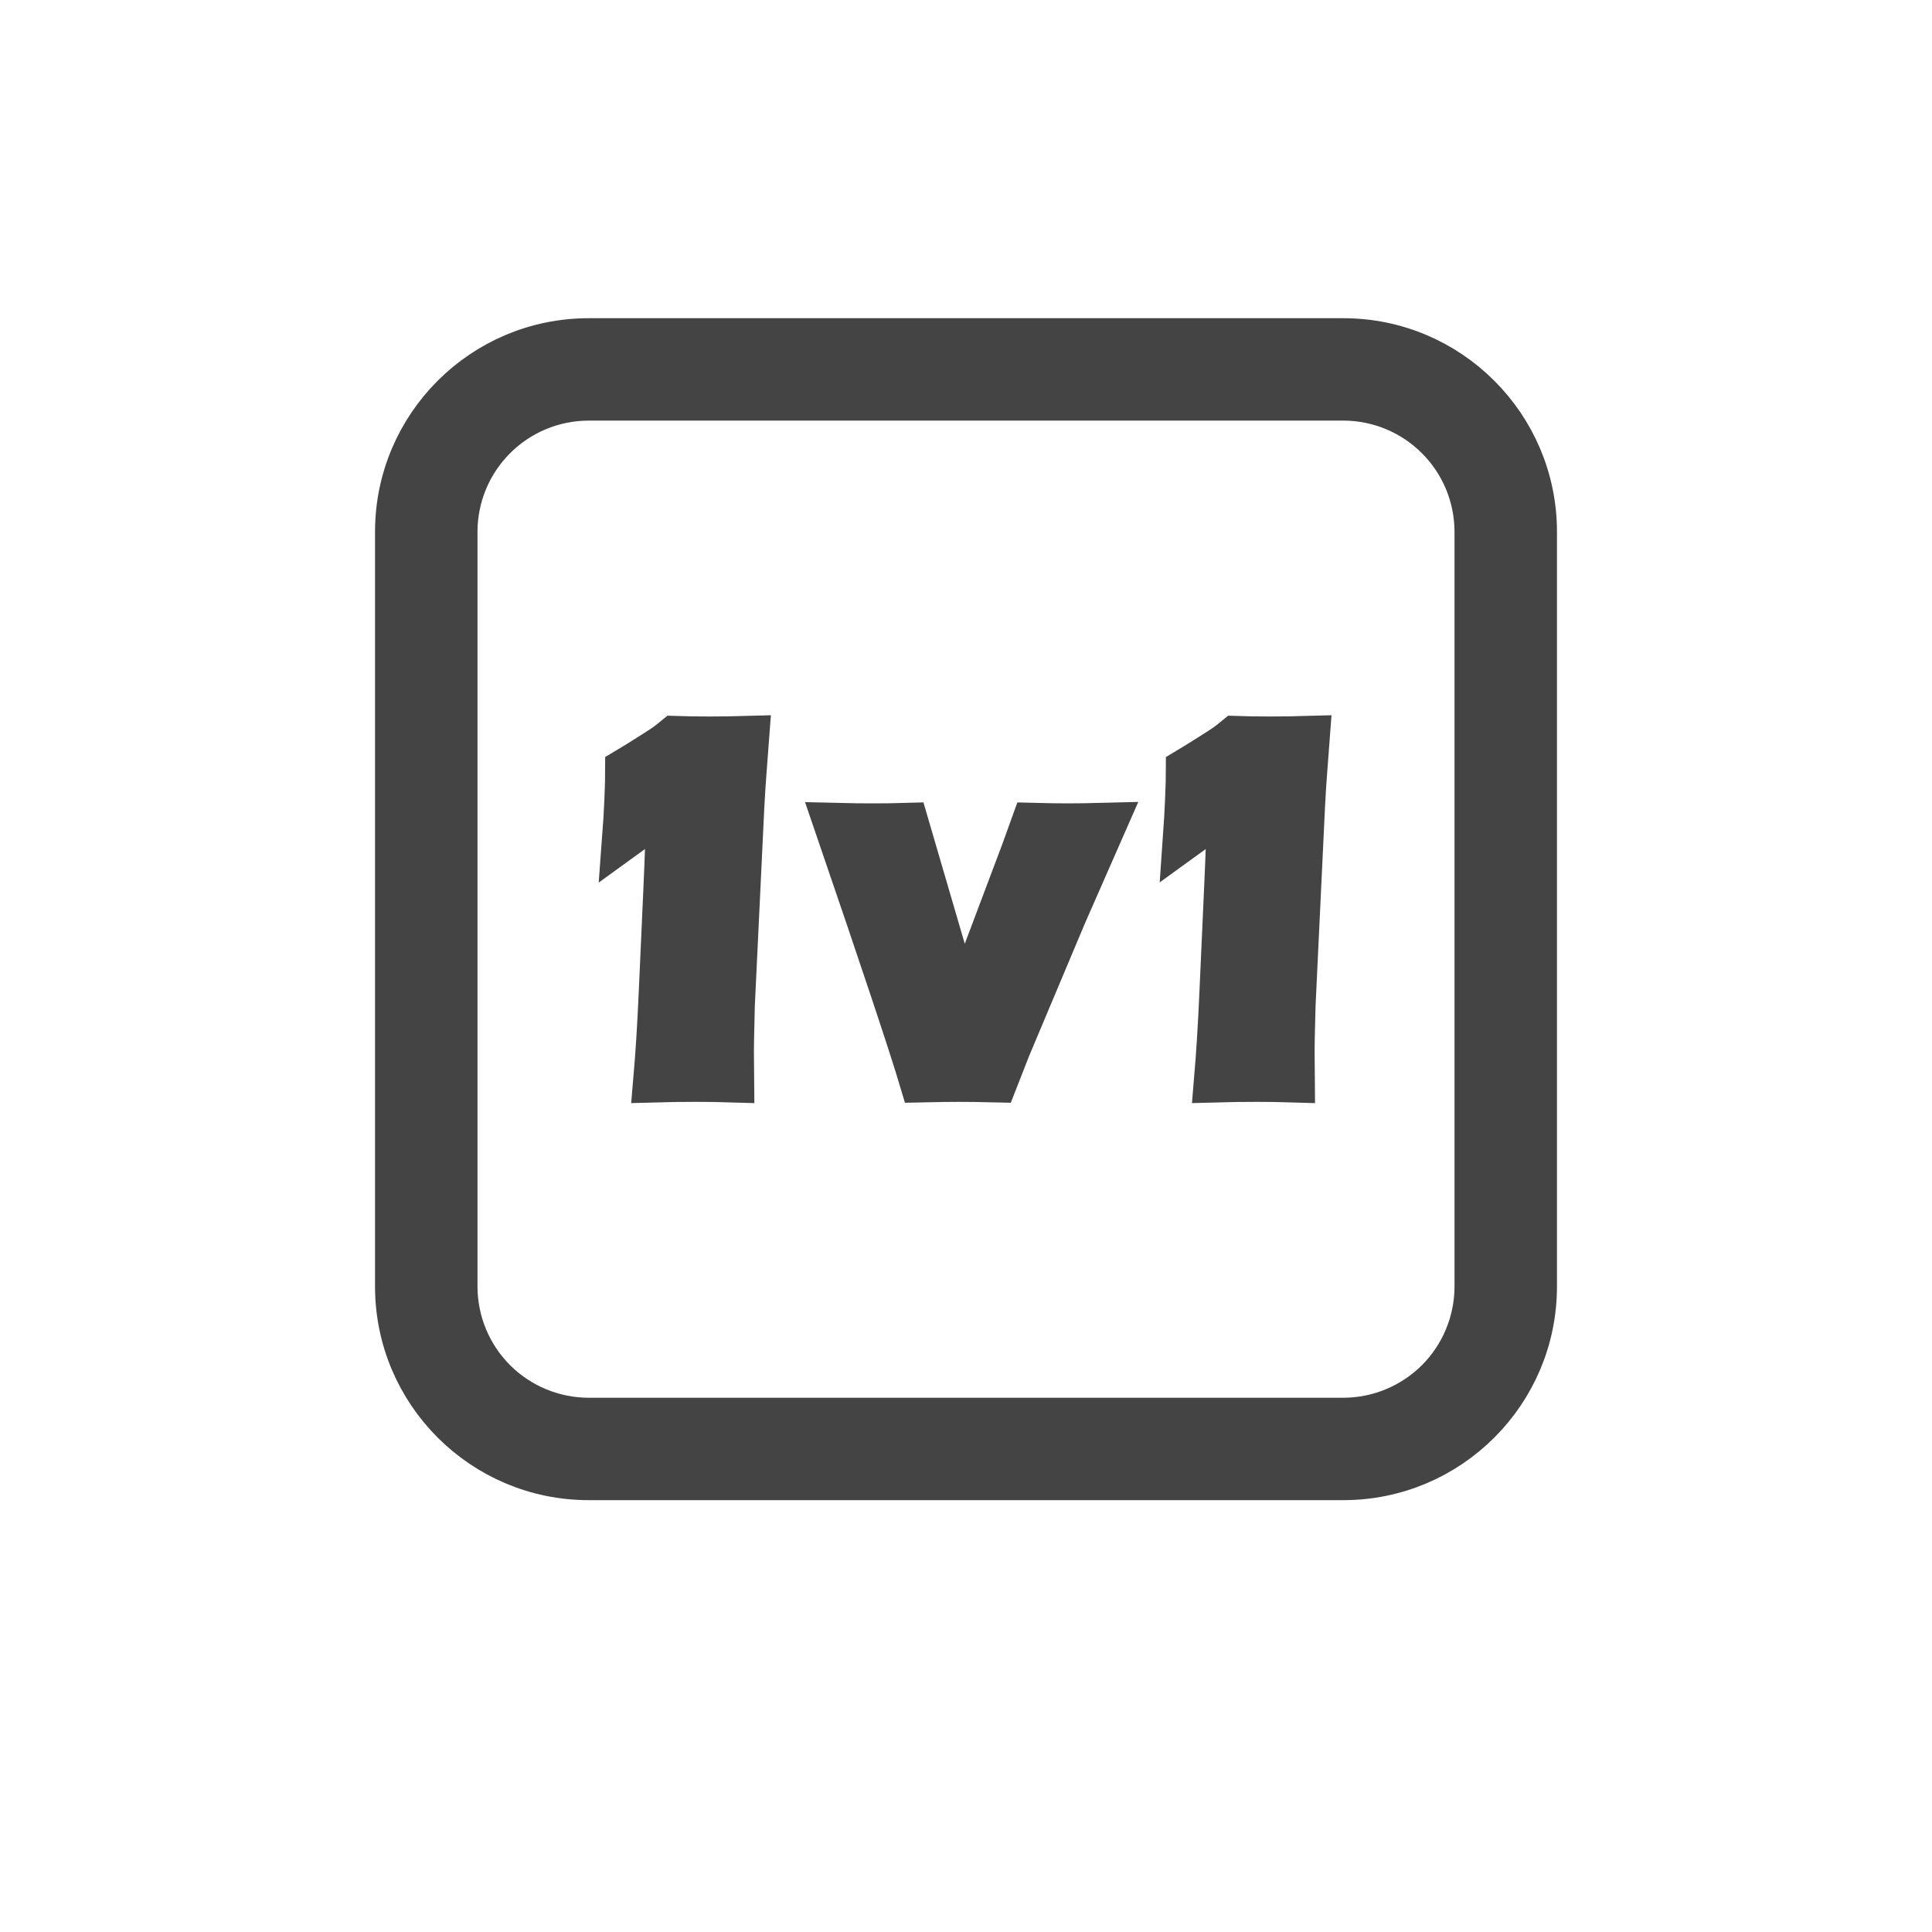
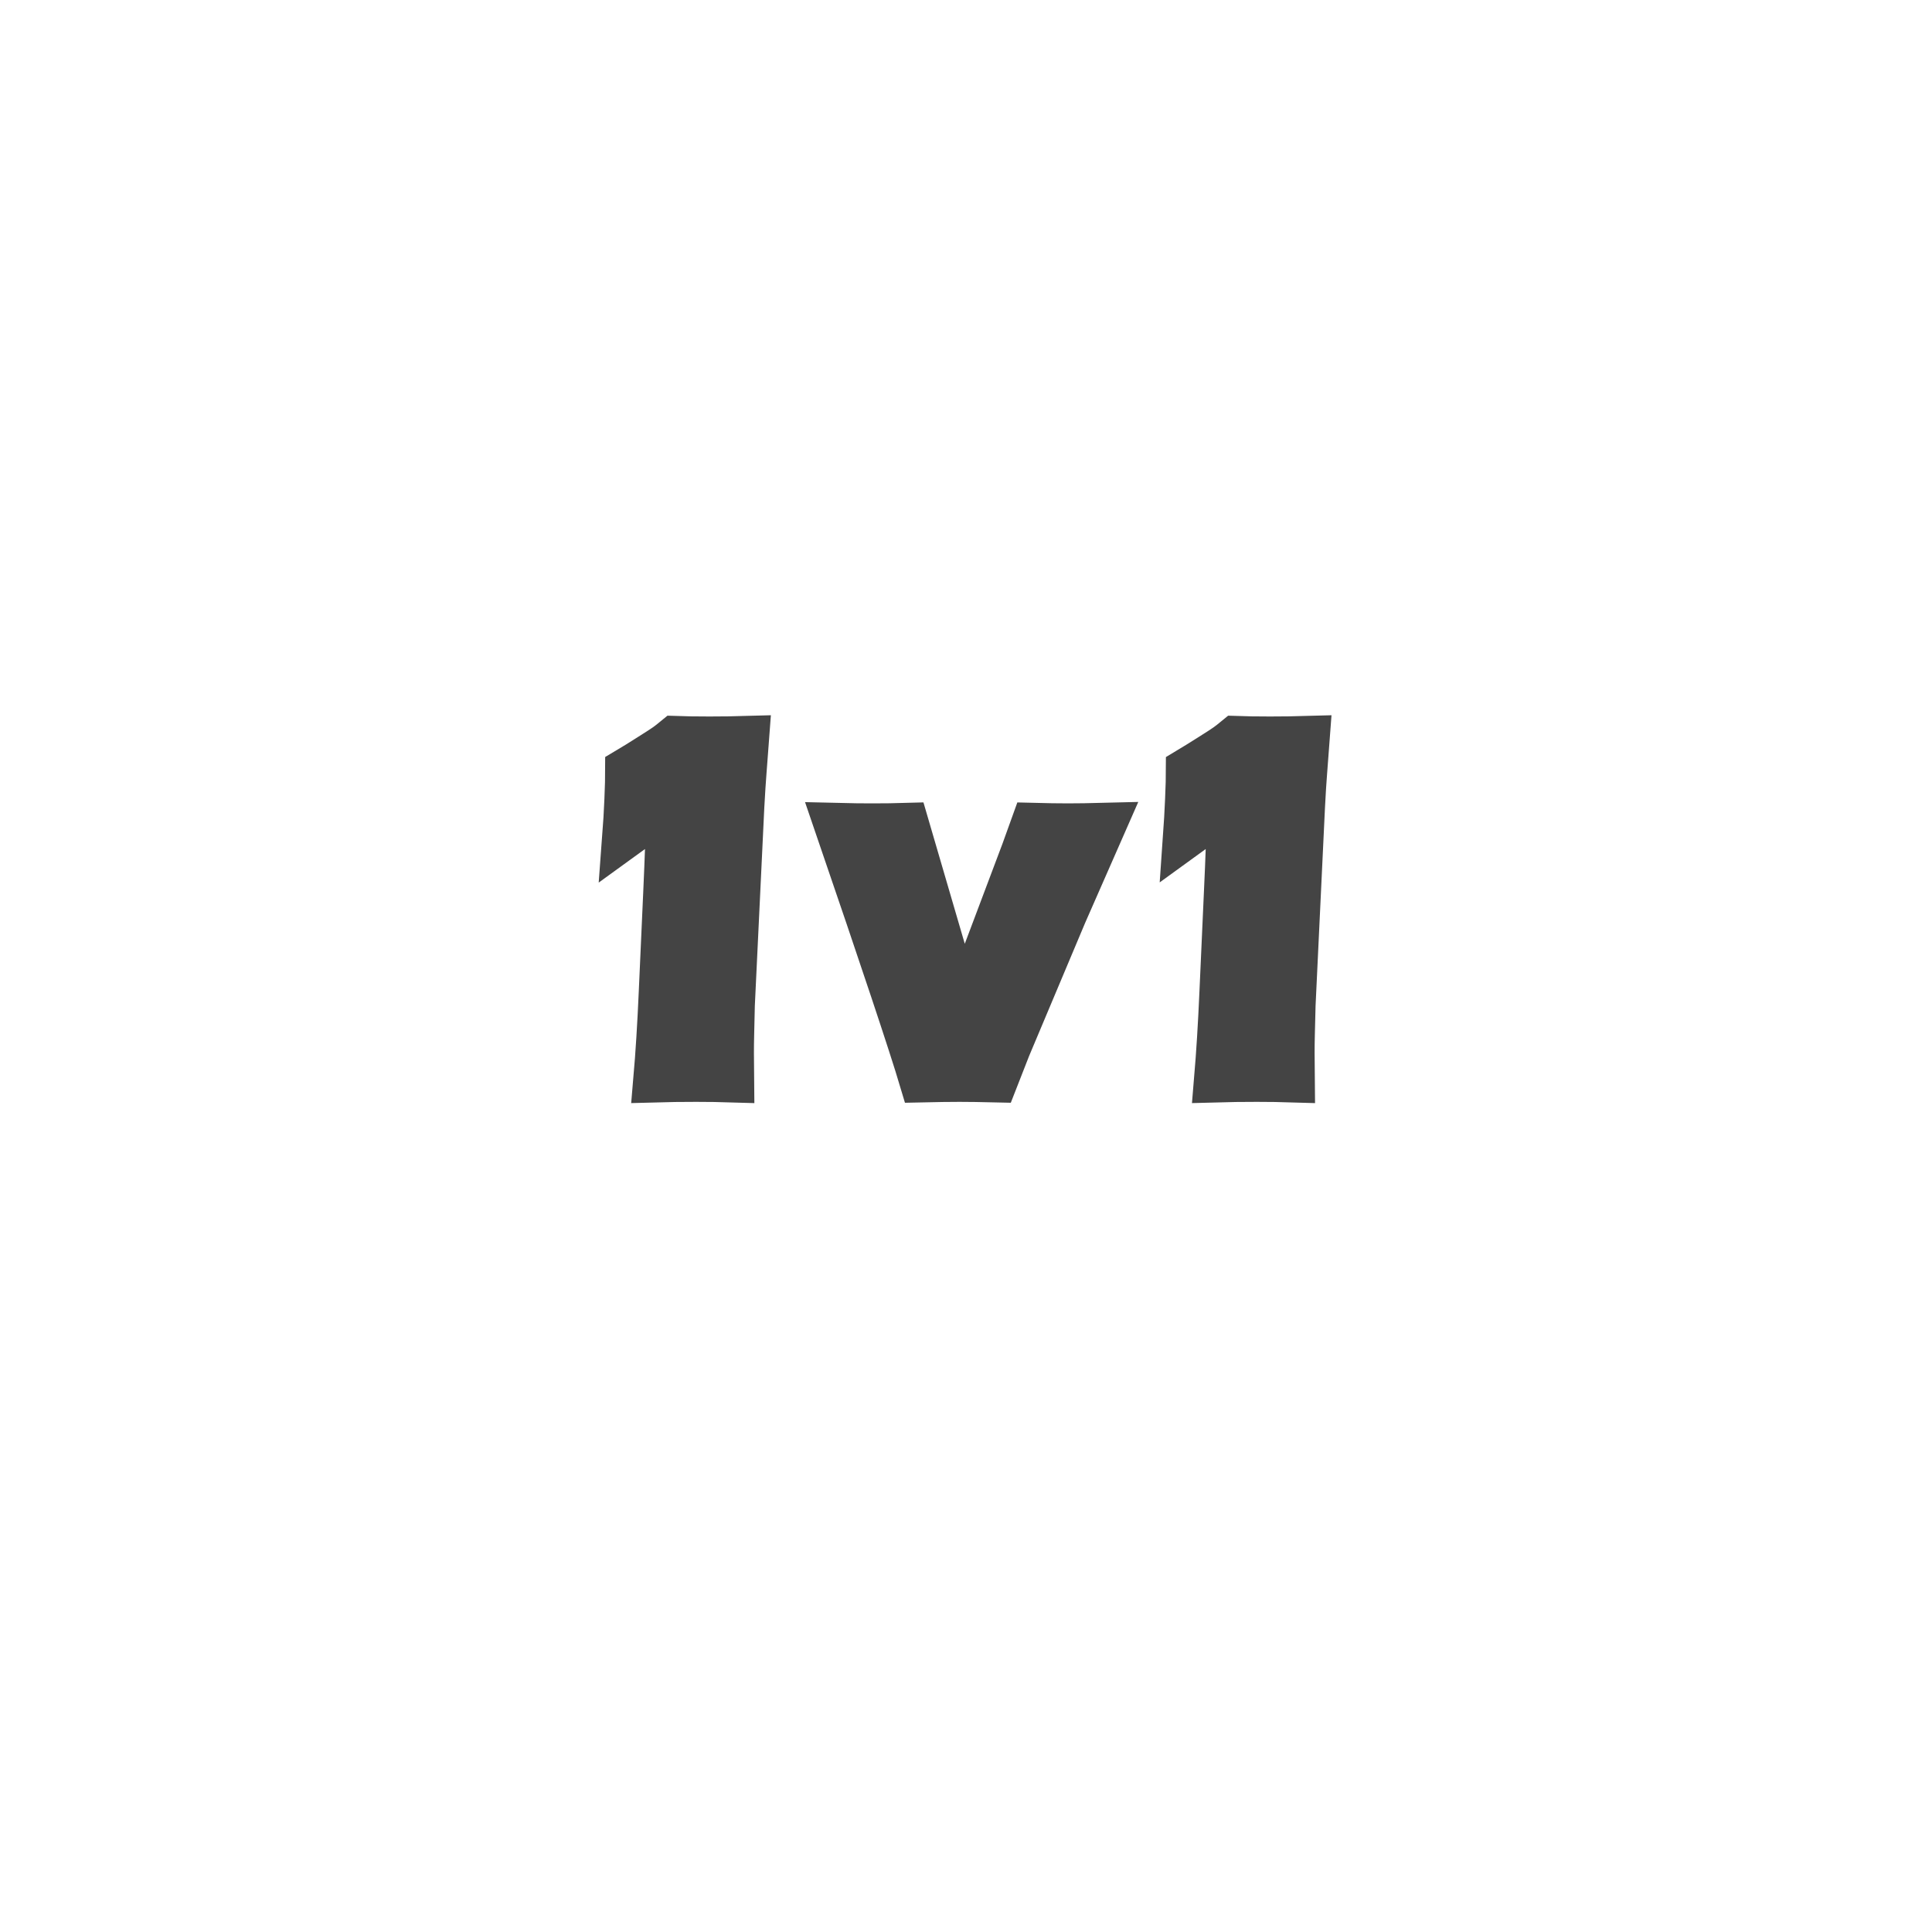
<svg xmlns="http://www.w3.org/2000/svg" width="34" height="34" viewBox="0 0 34 34" fill="none">
-   <path d="M23.642 26H10.358C8.506 26 7 24.494 7 22.642V9.357C7 7.505 8.506 6 10.358 6H23.642C25.494 6 27 7.506 27 9.358V22.642C27 24.494 25.494 26 23.642 26ZM10.358 7.002C9.734 7.003 9.135 7.251 8.694 7.693C8.252 8.134 8.004 8.733 8.003 9.357V22.642C8.004 23.267 8.252 23.865 8.693 24.307C9.135 24.748 9.733 24.997 10.358 24.998H23.642C24.267 24.997 24.865 24.748 25.307 24.307C25.748 23.865 25.996 23.267 25.997 22.642V9.357C25.996 8.732 25.748 8.134 25.306 7.693C24.865 7.251 24.267 7.003 23.642 7.002L10.358 7.002Z" fill="#444444" stroke="#444444" stroke-width="0.8" />
  <path d="M11.545 19C11.584 18.549 11.616 18.036 11.641 17.462L11.72 15.703C11.747 15.105 11.765 14.591 11.774 14.161C11.648 14.243 11.553 14.306 11.487 14.352C11.422 14.397 11.259 14.513 11 14.701C11.014 14.516 11.026 14.308 11.036 14.079C11.046 13.85 11.05 13.673 11.05 13.55C11.148 13.492 11.275 13.413 11.431 13.314C11.588 13.215 11.685 13.152 11.724 13.124C11.763 13.097 11.816 13.055 11.883 13C12.049 13.006 12.249 13.009 12.484 13.009C12.713 13.009 12.93 13.006 13.134 13L13.089 13.598C13.078 13.736 13.065 13.933 13.051 14.191L12.884 17.686L12.872 18.209C12.869 18.317 12.868 18.427 12.868 18.539L12.872 19C12.682 18.994 12.475 18.991 12.251 18.991C11.99 18.991 11.755 18.994 11.545 19ZM16.222 19C16.038 18.382 15.541 16.892 14.732 14.53C14.978 14.536 15.191 14.539 15.37 14.538C15.56 14.538 15.755 14.536 15.954 14.53L16.935 17.886L17.069 17.503L18.015 14.992C18.059 14.874 18.115 14.72 18.183 14.529C18.411 14.535 18.615 14.538 18.793 14.538C18.974 14.538 19.181 14.535 19.412 14.529L18.73 16.081L17.74 18.433L17.518 19C17.267 18.994 17.055 18.991 16.885 18.991C16.706 18.991 16.485 18.994 16.222 19ZM21.413 19C21.451 18.549 21.483 18.036 21.508 17.462L21.587 15.703C21.615 15.105 21.633 14.591 21.641 14.161C21.516 14.243 21.42 14.306 21.355 14.352C21.289 14.397 21.127 14.513 20.868 14.701C20.881 14.516 20.893 14.308 20.903 14.079C20.913 13.85 20.918 13.673 20.918 13.55C21.015 13.492 21.142 13.413 21.299 13.314C21.456 13.215 21.553 13.152 21.591 13.124C21.63 13.097 21.683 13.055 21.75 13C21.916 13.006 22.115 13.009 22.349 13.009C22.579 13.009 22.796 13.006 23 13L22.955 13.598C22.944 13.736 22.931 13.933 22.918 14.191L22.752 17.686L22.739 18.209C22.736 18.317 22.735 18.427 22.735 18.539L22.739 19C22.549 18.994 22.342 18.991 22.118 18.991C21.857 18.991 21.622 18.994 21.413 19Z" fill="#444444" stroke="#444444" stroke-width="0.8" />
</svg>